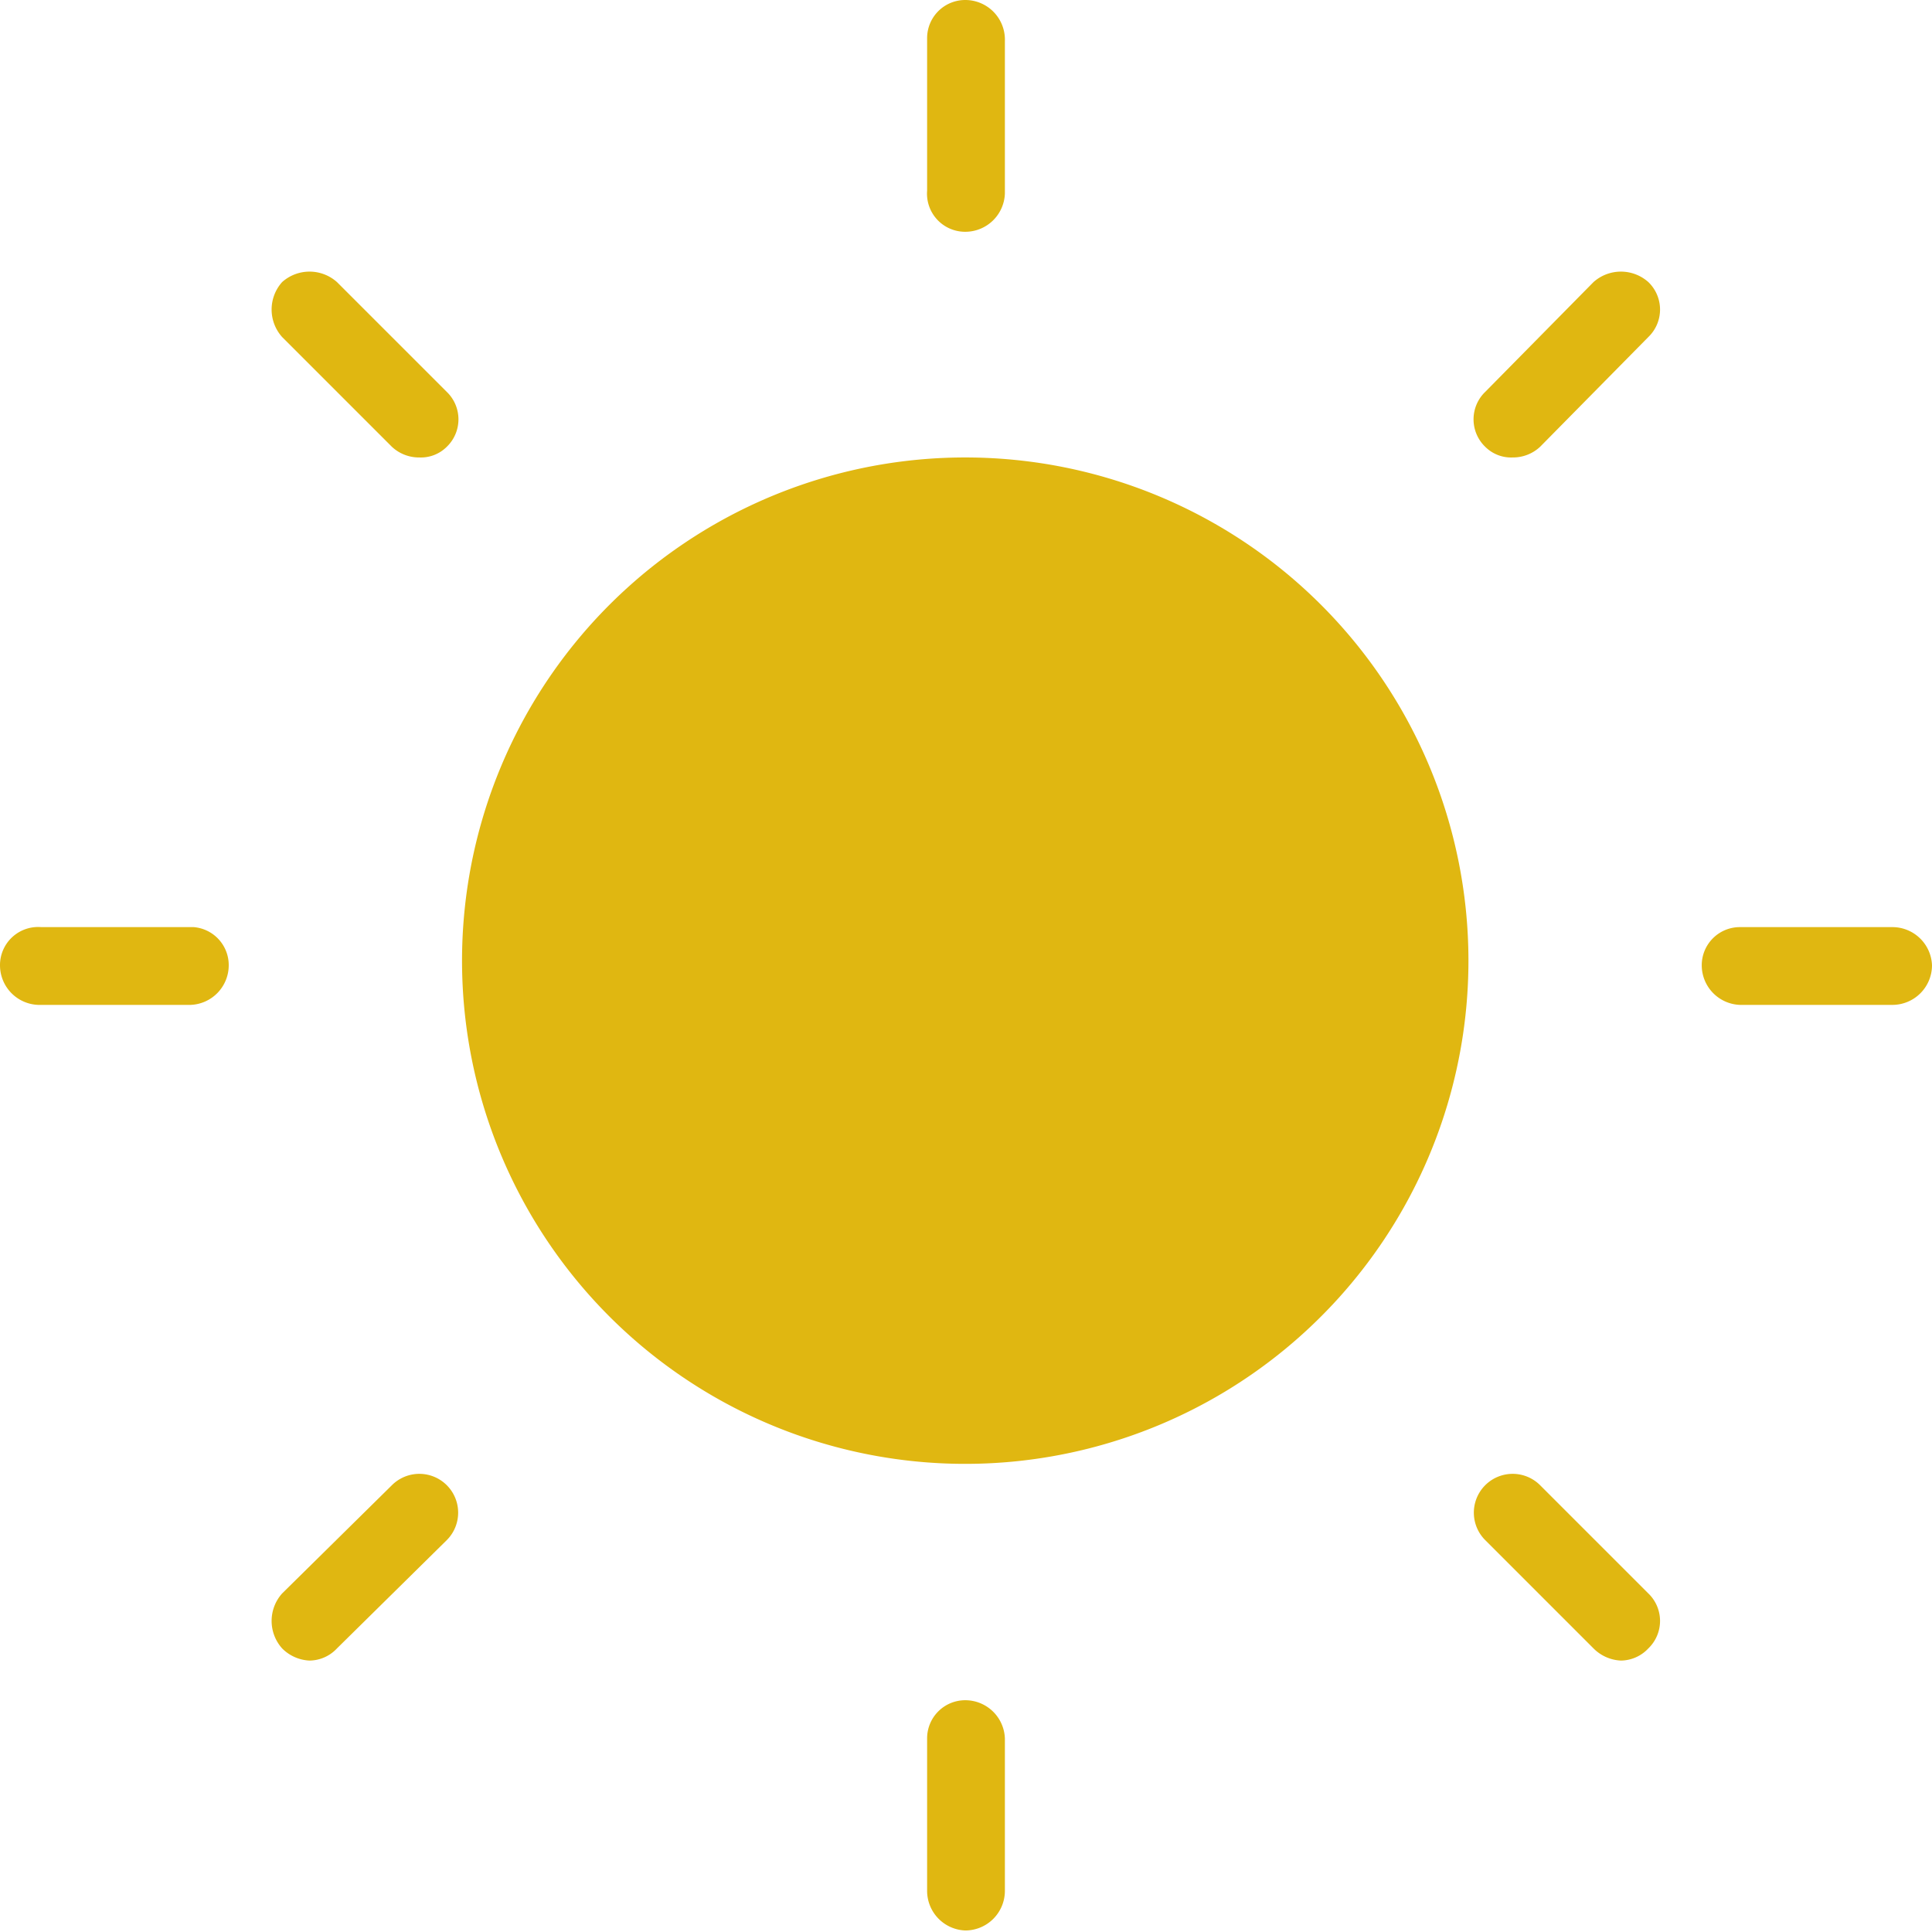
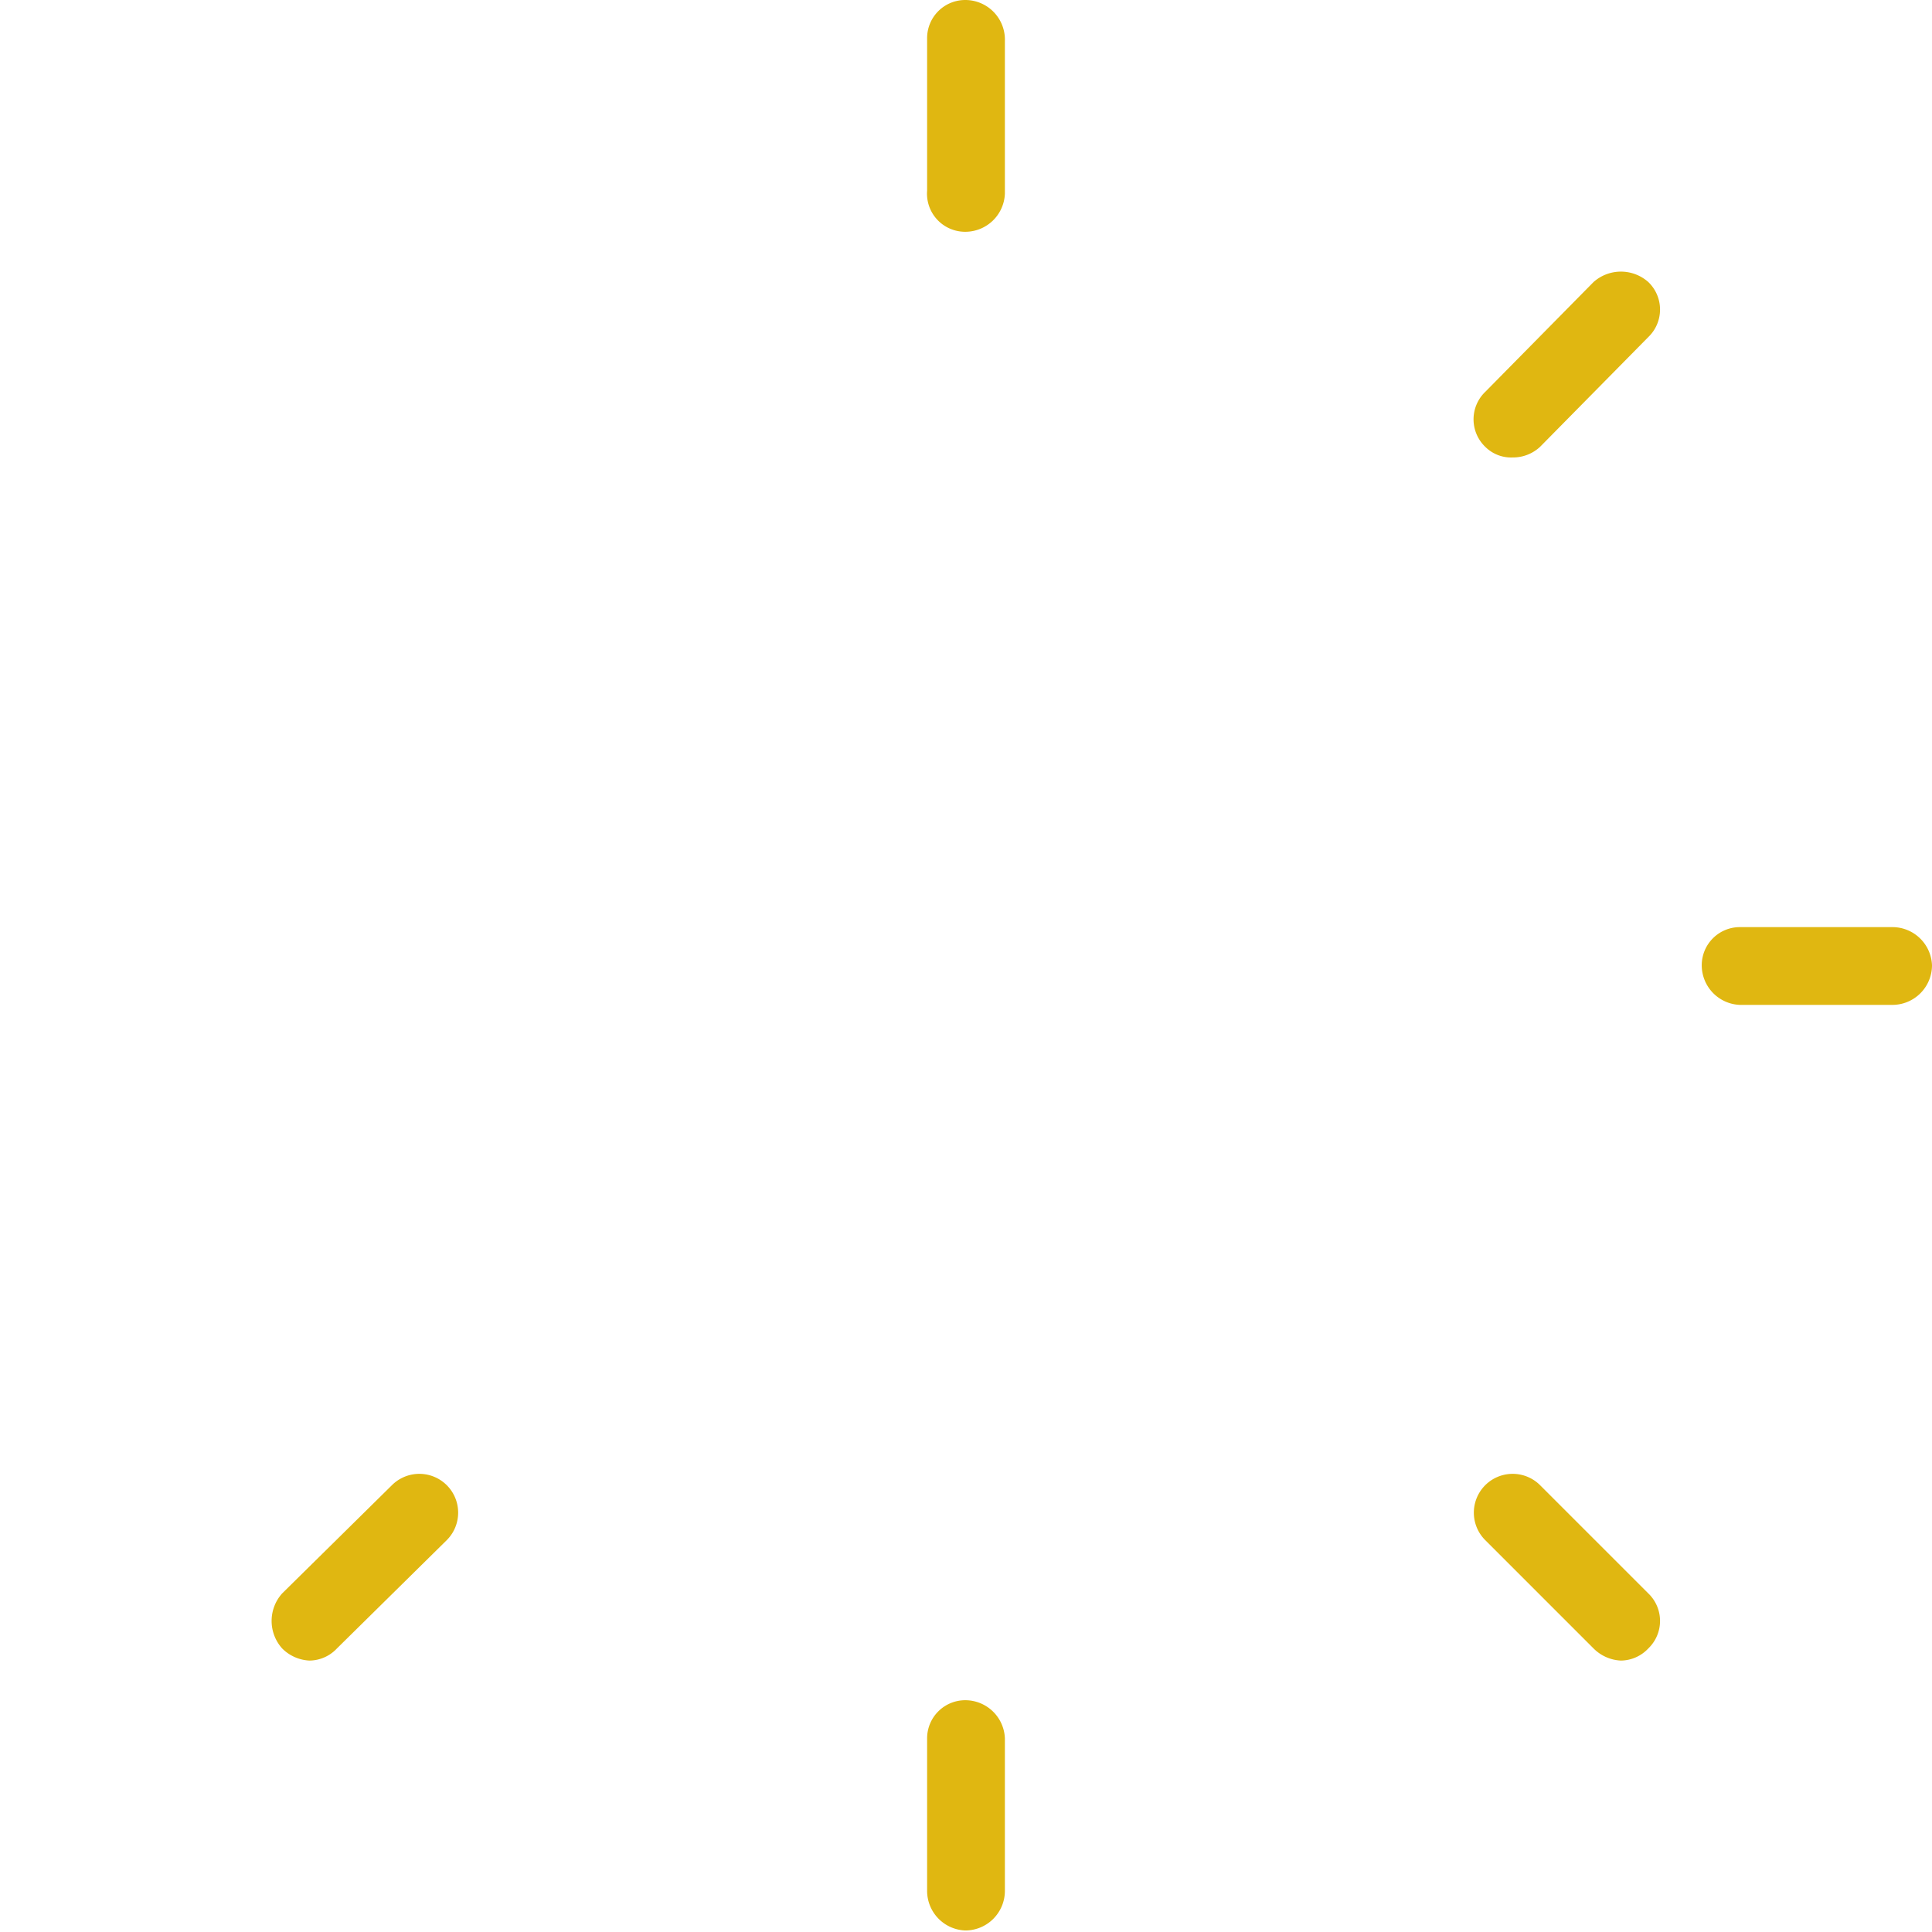
<svg xmlns="http://www.w3.org/2000/svg" id="Calque_1" data-name="Calque 1" viewBox="0 0 12.67 12.67">
  <defs>
    <style>.cls-1{fill:#e0b711;}</style>
  </defs>
  <title>soleil</title>
-   <path class="cls-1" d="M6.33,3a3.3,3.3,0,1,0,3.3,3.29A3.3,3.3,0,0,0,6.33,3Z" />
  <path class="cls-1" d="M6.33,1.52a.26.26,0,0,0,.26-.25v-1A.26.26,0,0,0,6.33,0a.25.25,0,0,0-.25.25v1A.25.25,0,0,0,6.33,1.52Z" />
  <path class="cls-1" d="M6.33,11.15a.25.25,0,0,0-.25.25v1a.26.26,0,0,0,.25.26.26.26,0,0,0,.26-.26v-1A.26.26,0,0,0,6.33,11.15Z" />
  <path class="cls-1" d="M12.41,6.08h-1a.25.25,0,0,0-.25.25.26.26,0,0,0,.25.26h1a.26.26,0,0,0,.26-.26A.26.26,0,0,0,12.41,6.08Z" />
-   <path class="cls-1" d="M1.27,6.08h-1A.25.25,0,0,0,0,6.33a.26.26,0,0,0,.25.26h1a.26.26,0,0,0,.25-.26A.25.25,0,0,0,1.27,6.08Z" />
  <path class="cls-1" d="M10.45,1.85l-.71.72a.25.25,0,0,0,0,.36A.24.24,0,0,0,9.92,3a.26.26,0,0,0,.18-.07l.71-.72a.25.25,0,0,0,0-.36A.27.27,0,0,0,10.45,1.85Z" />
  <path class="cls-1" d="M2.57,9.74l-.72.71a.27.27,0,0,0,0,.36.27.27,0,0,0,.18.08.25.25,0,0,0,.18-.08l.72-.71a.25.25,0,0,0-.36-.36Z" />
  <path class="cls-1" d="M10.1,9.74a.25.25,0,0,0-.36.36l.71.71a.27.27,0,0,0,.18.08.25.25,0,0,0,.18-.08.25.25,0,0,0,0-.36Z" />
-   <path class="cls-1" d="M2.21,1.85a.27.27,0,0,0-.36,0,.27.27,0,0,0,0,.36l.72.72A.26.26,0,0,0,2.75,3a.24.24,0,0,0,.18-.07.25.25,0,0,0,0-.36Z" />
</svg>